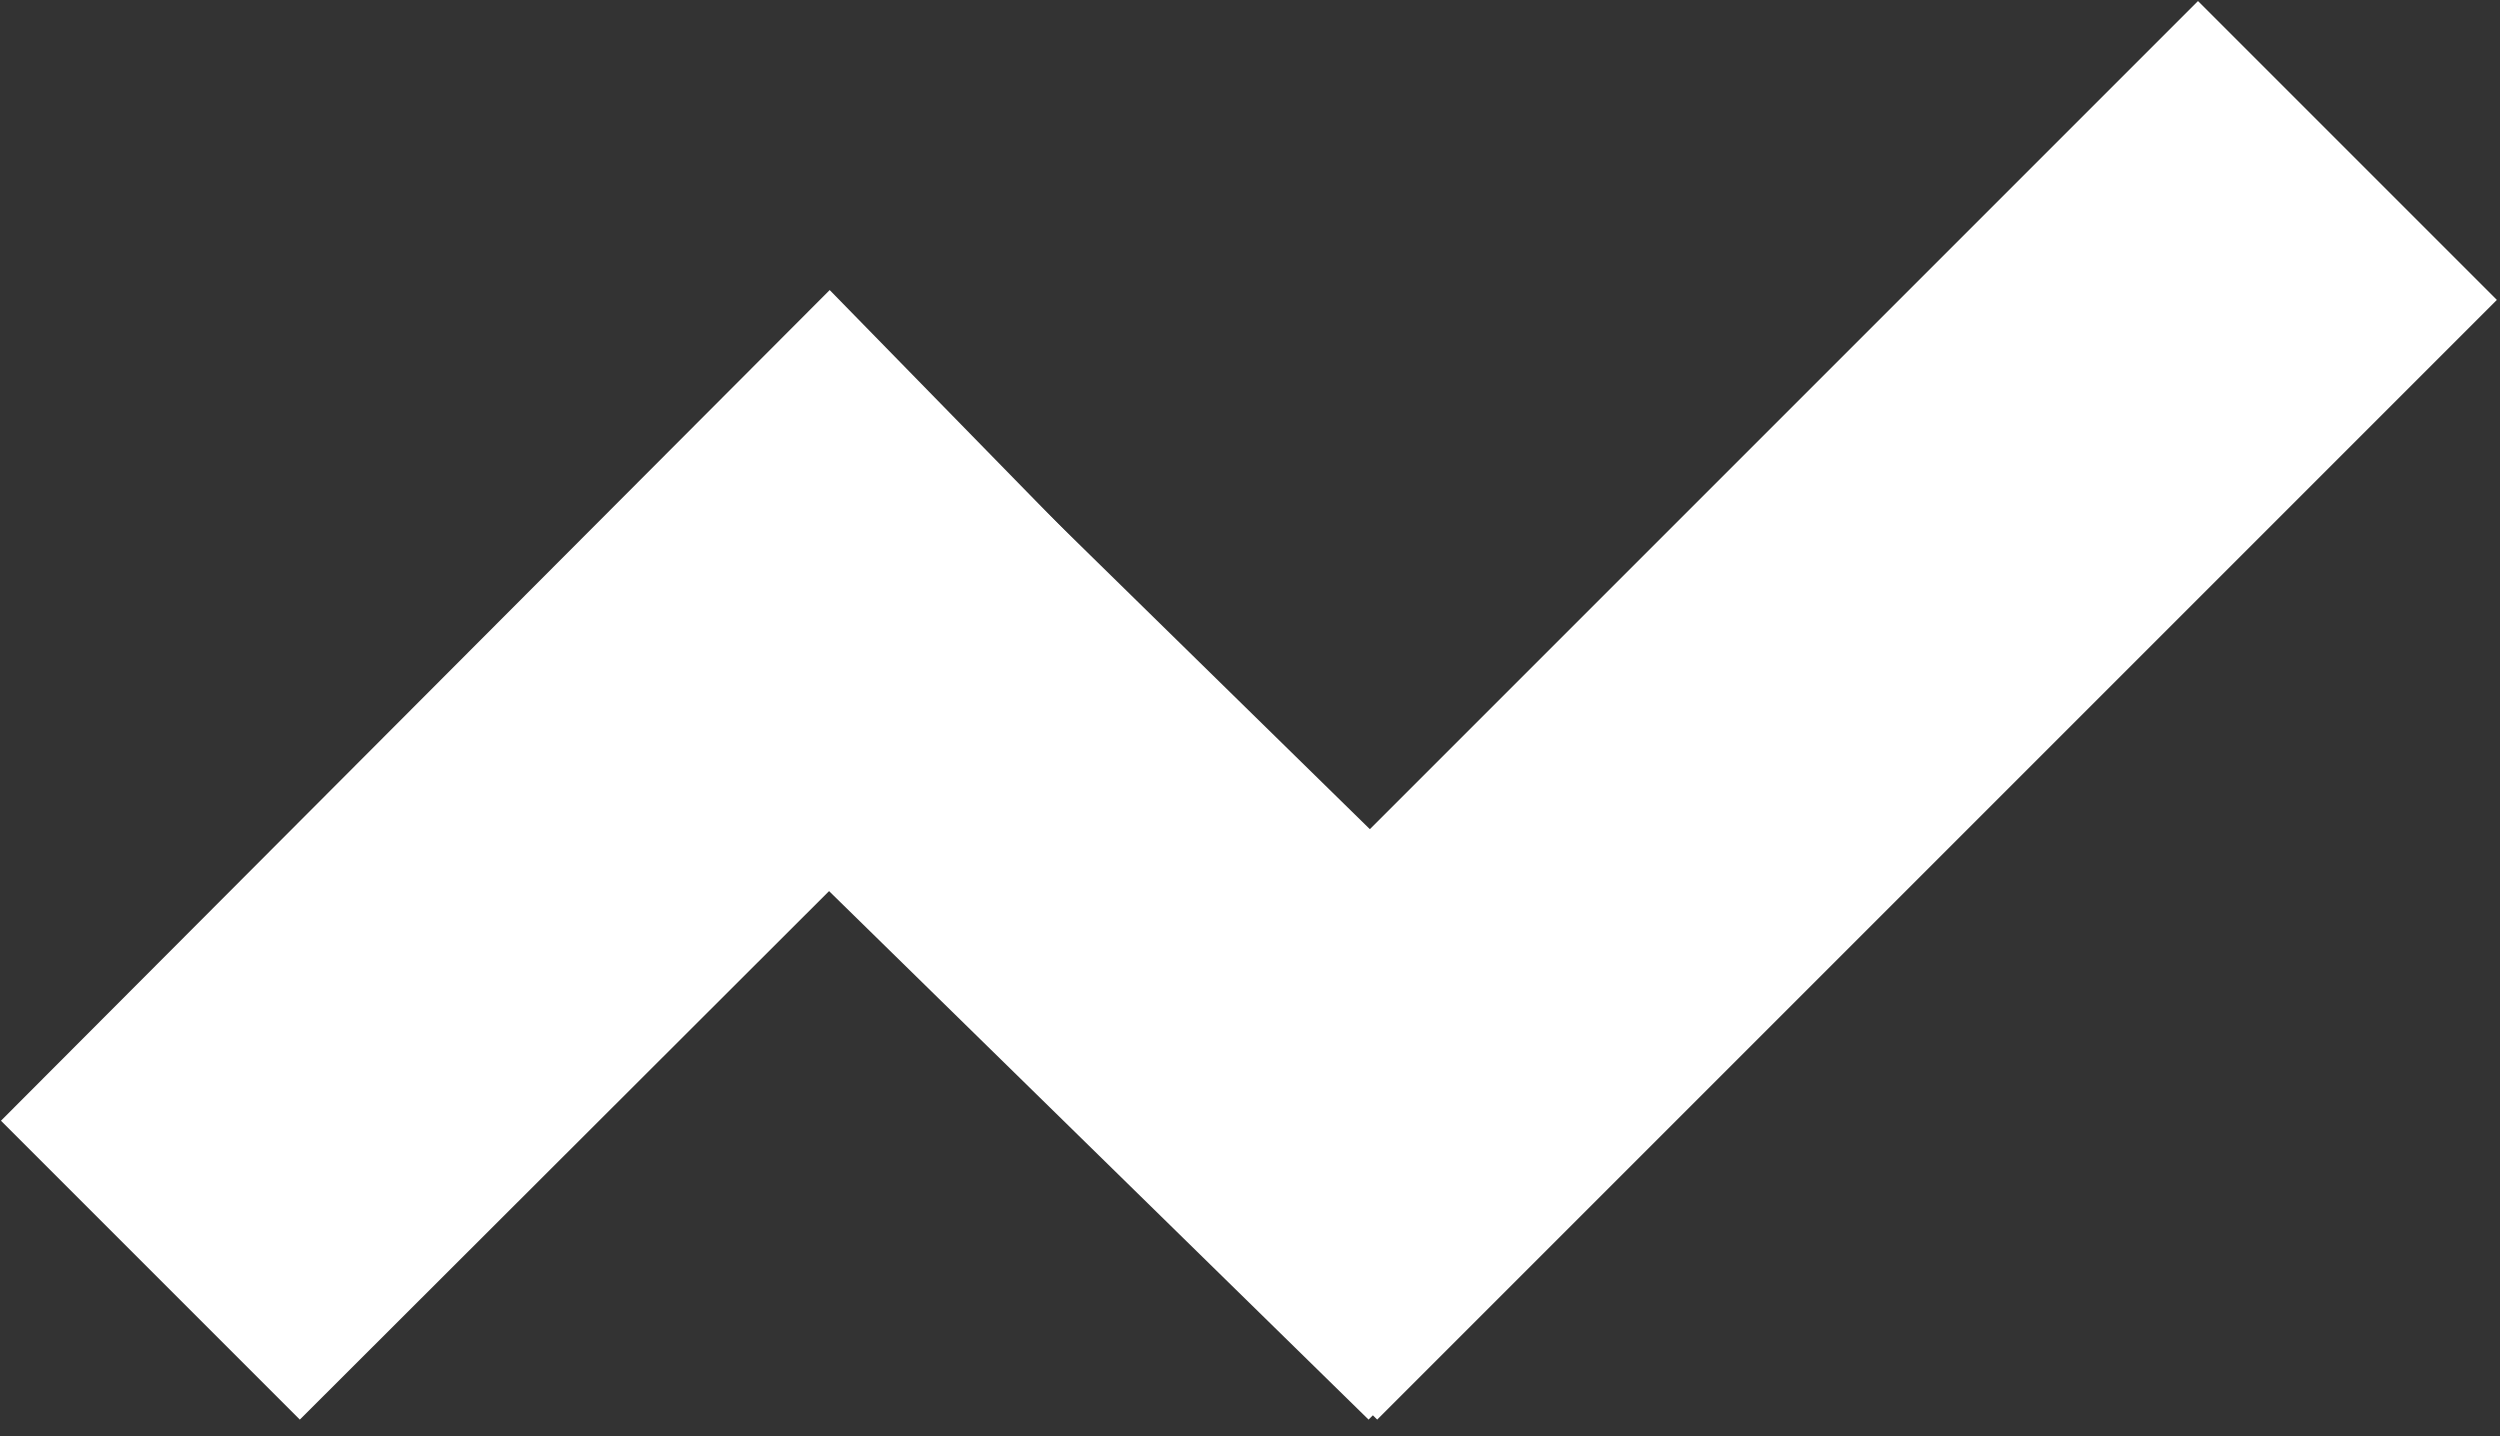
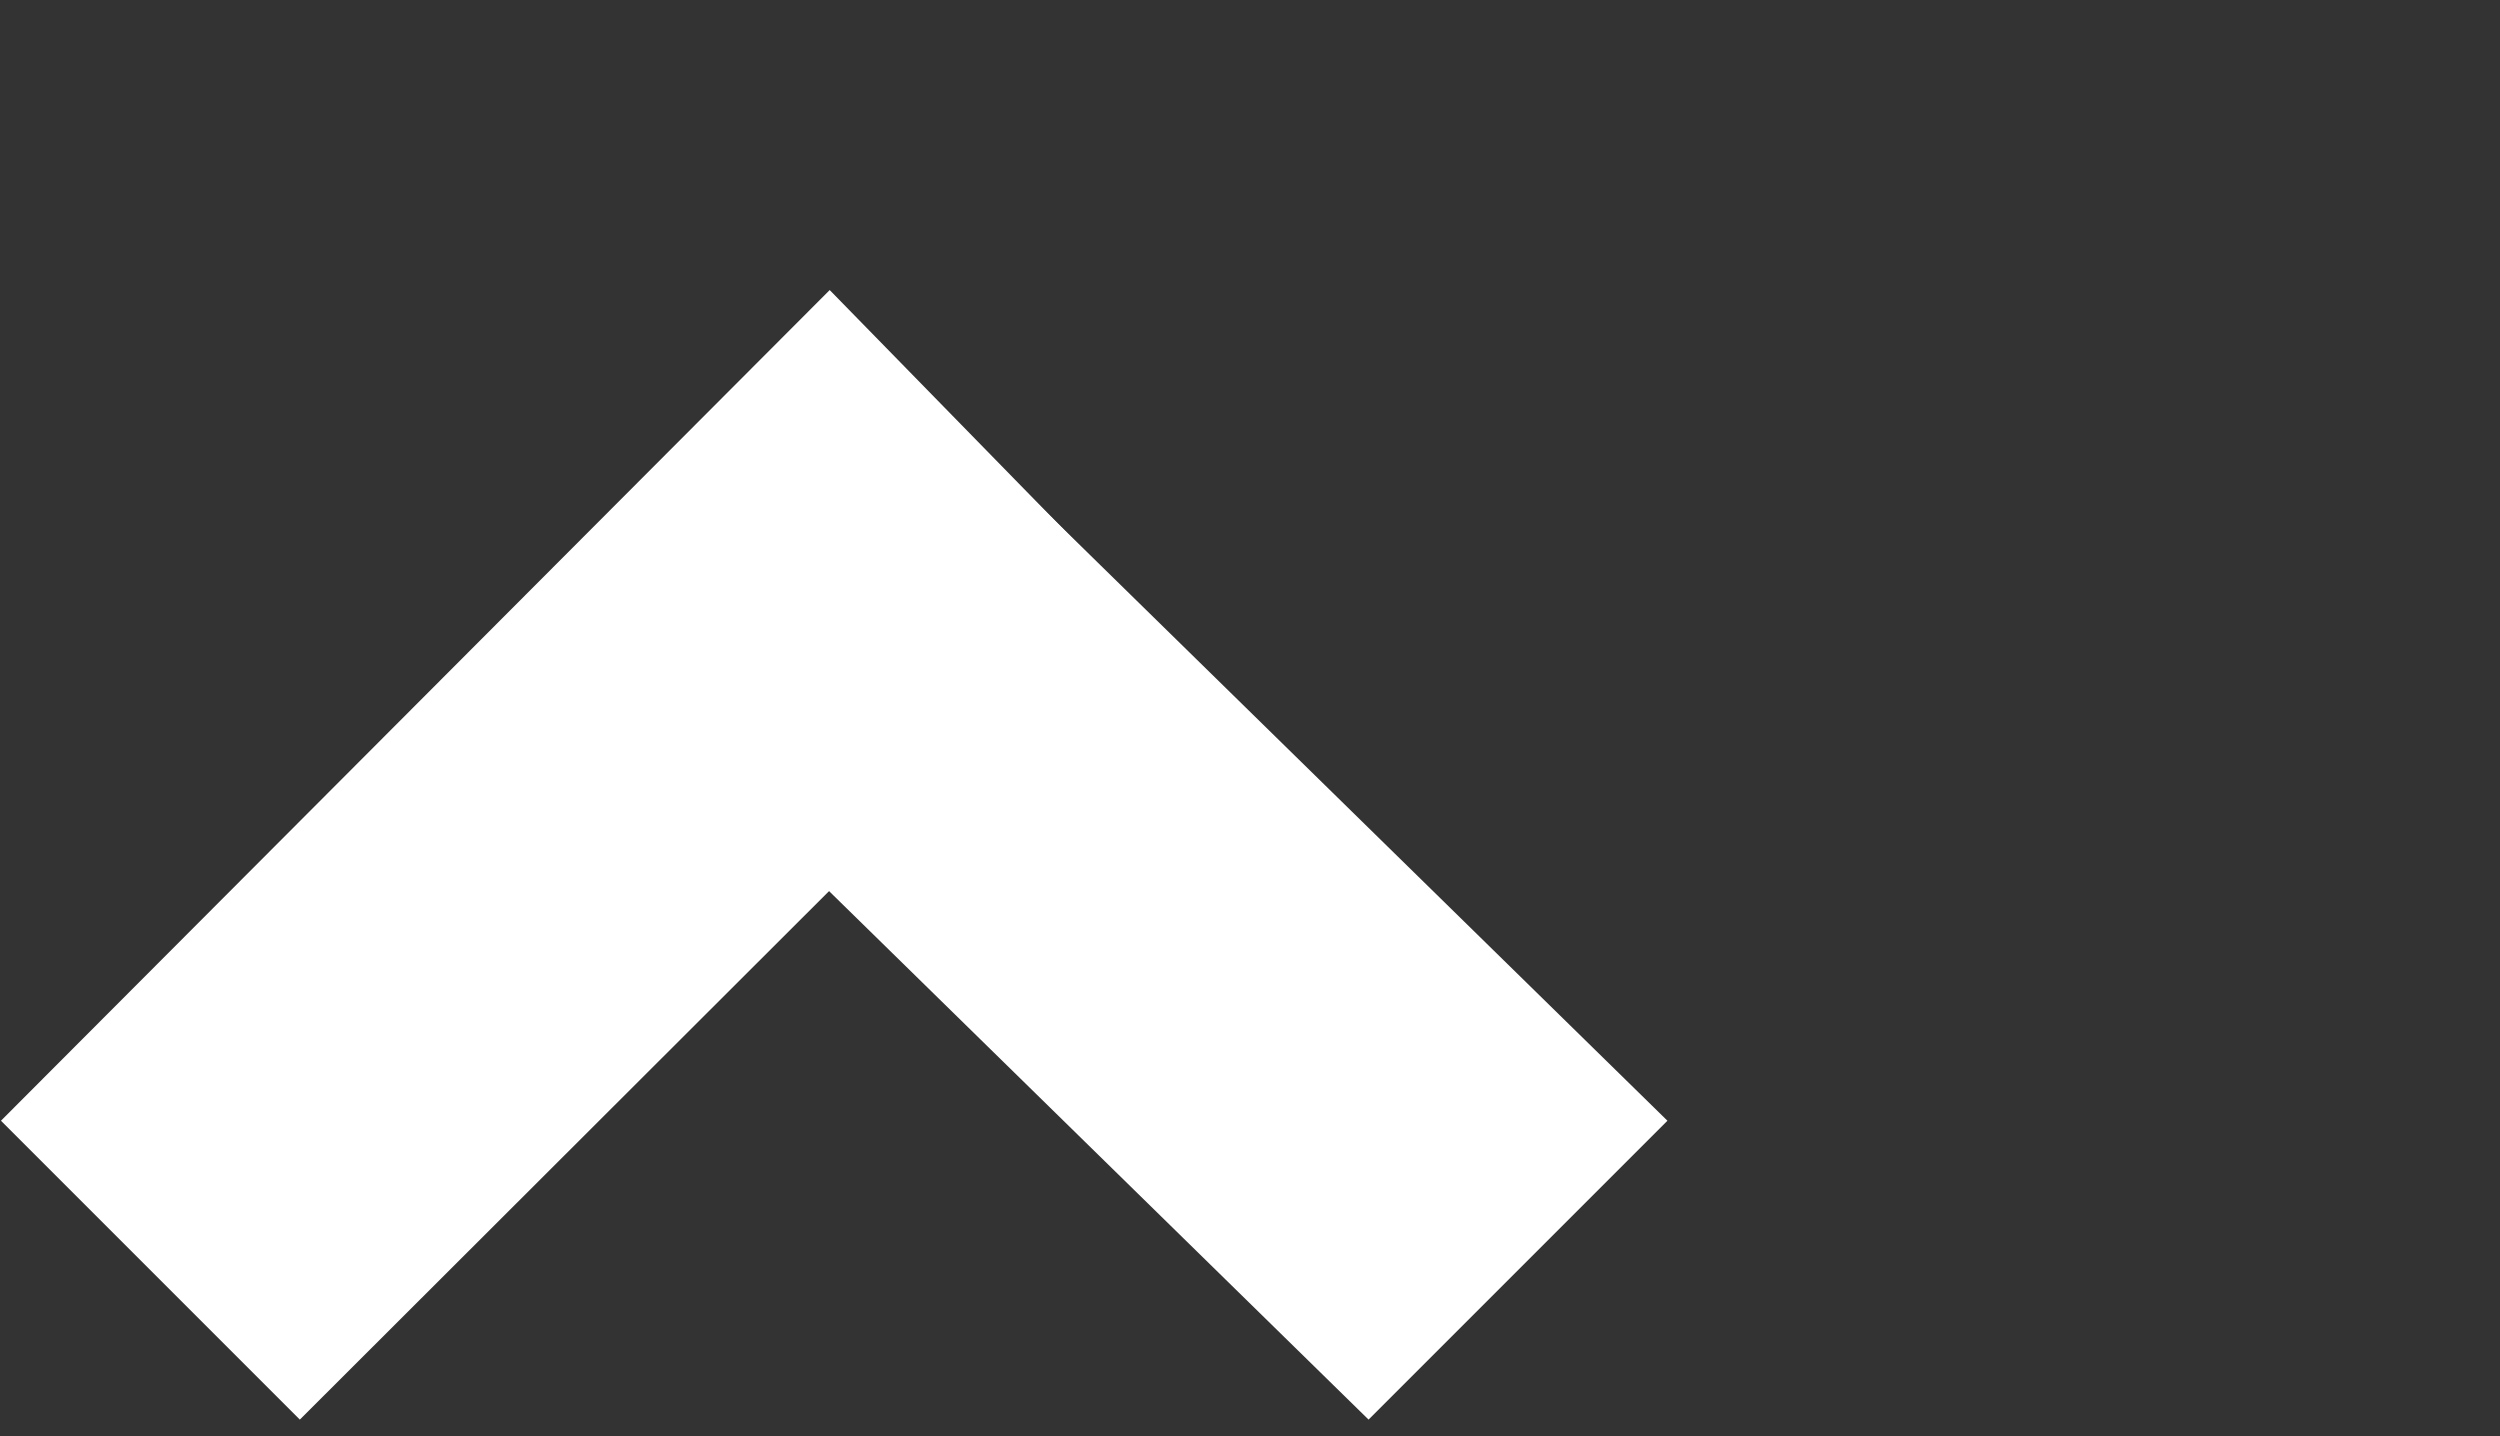
<svg xmlns="http://www.w3.org/2000/svg" width="181" height="104" viewBox="0 0 181 104" fill="none">
  <rect x="0" y="0" width="181" height="104" fill="#333333" stroke="none" />
  <path d="M99.084 102.779L38.57 43.5L60.07 21.714L120.722 81.141L99.084 102.779Z" fill="white" />
  <path d="M0.07 81.141L60.07 21L81.57 43L21.708 102.779L0.07 81.141Z" fill="white" />
-   <path d="M78.071 81.141L159.135 0.076L180.773 21.714L99.709 102.779L78.071 81.141Z" fill="white" />
</svg>